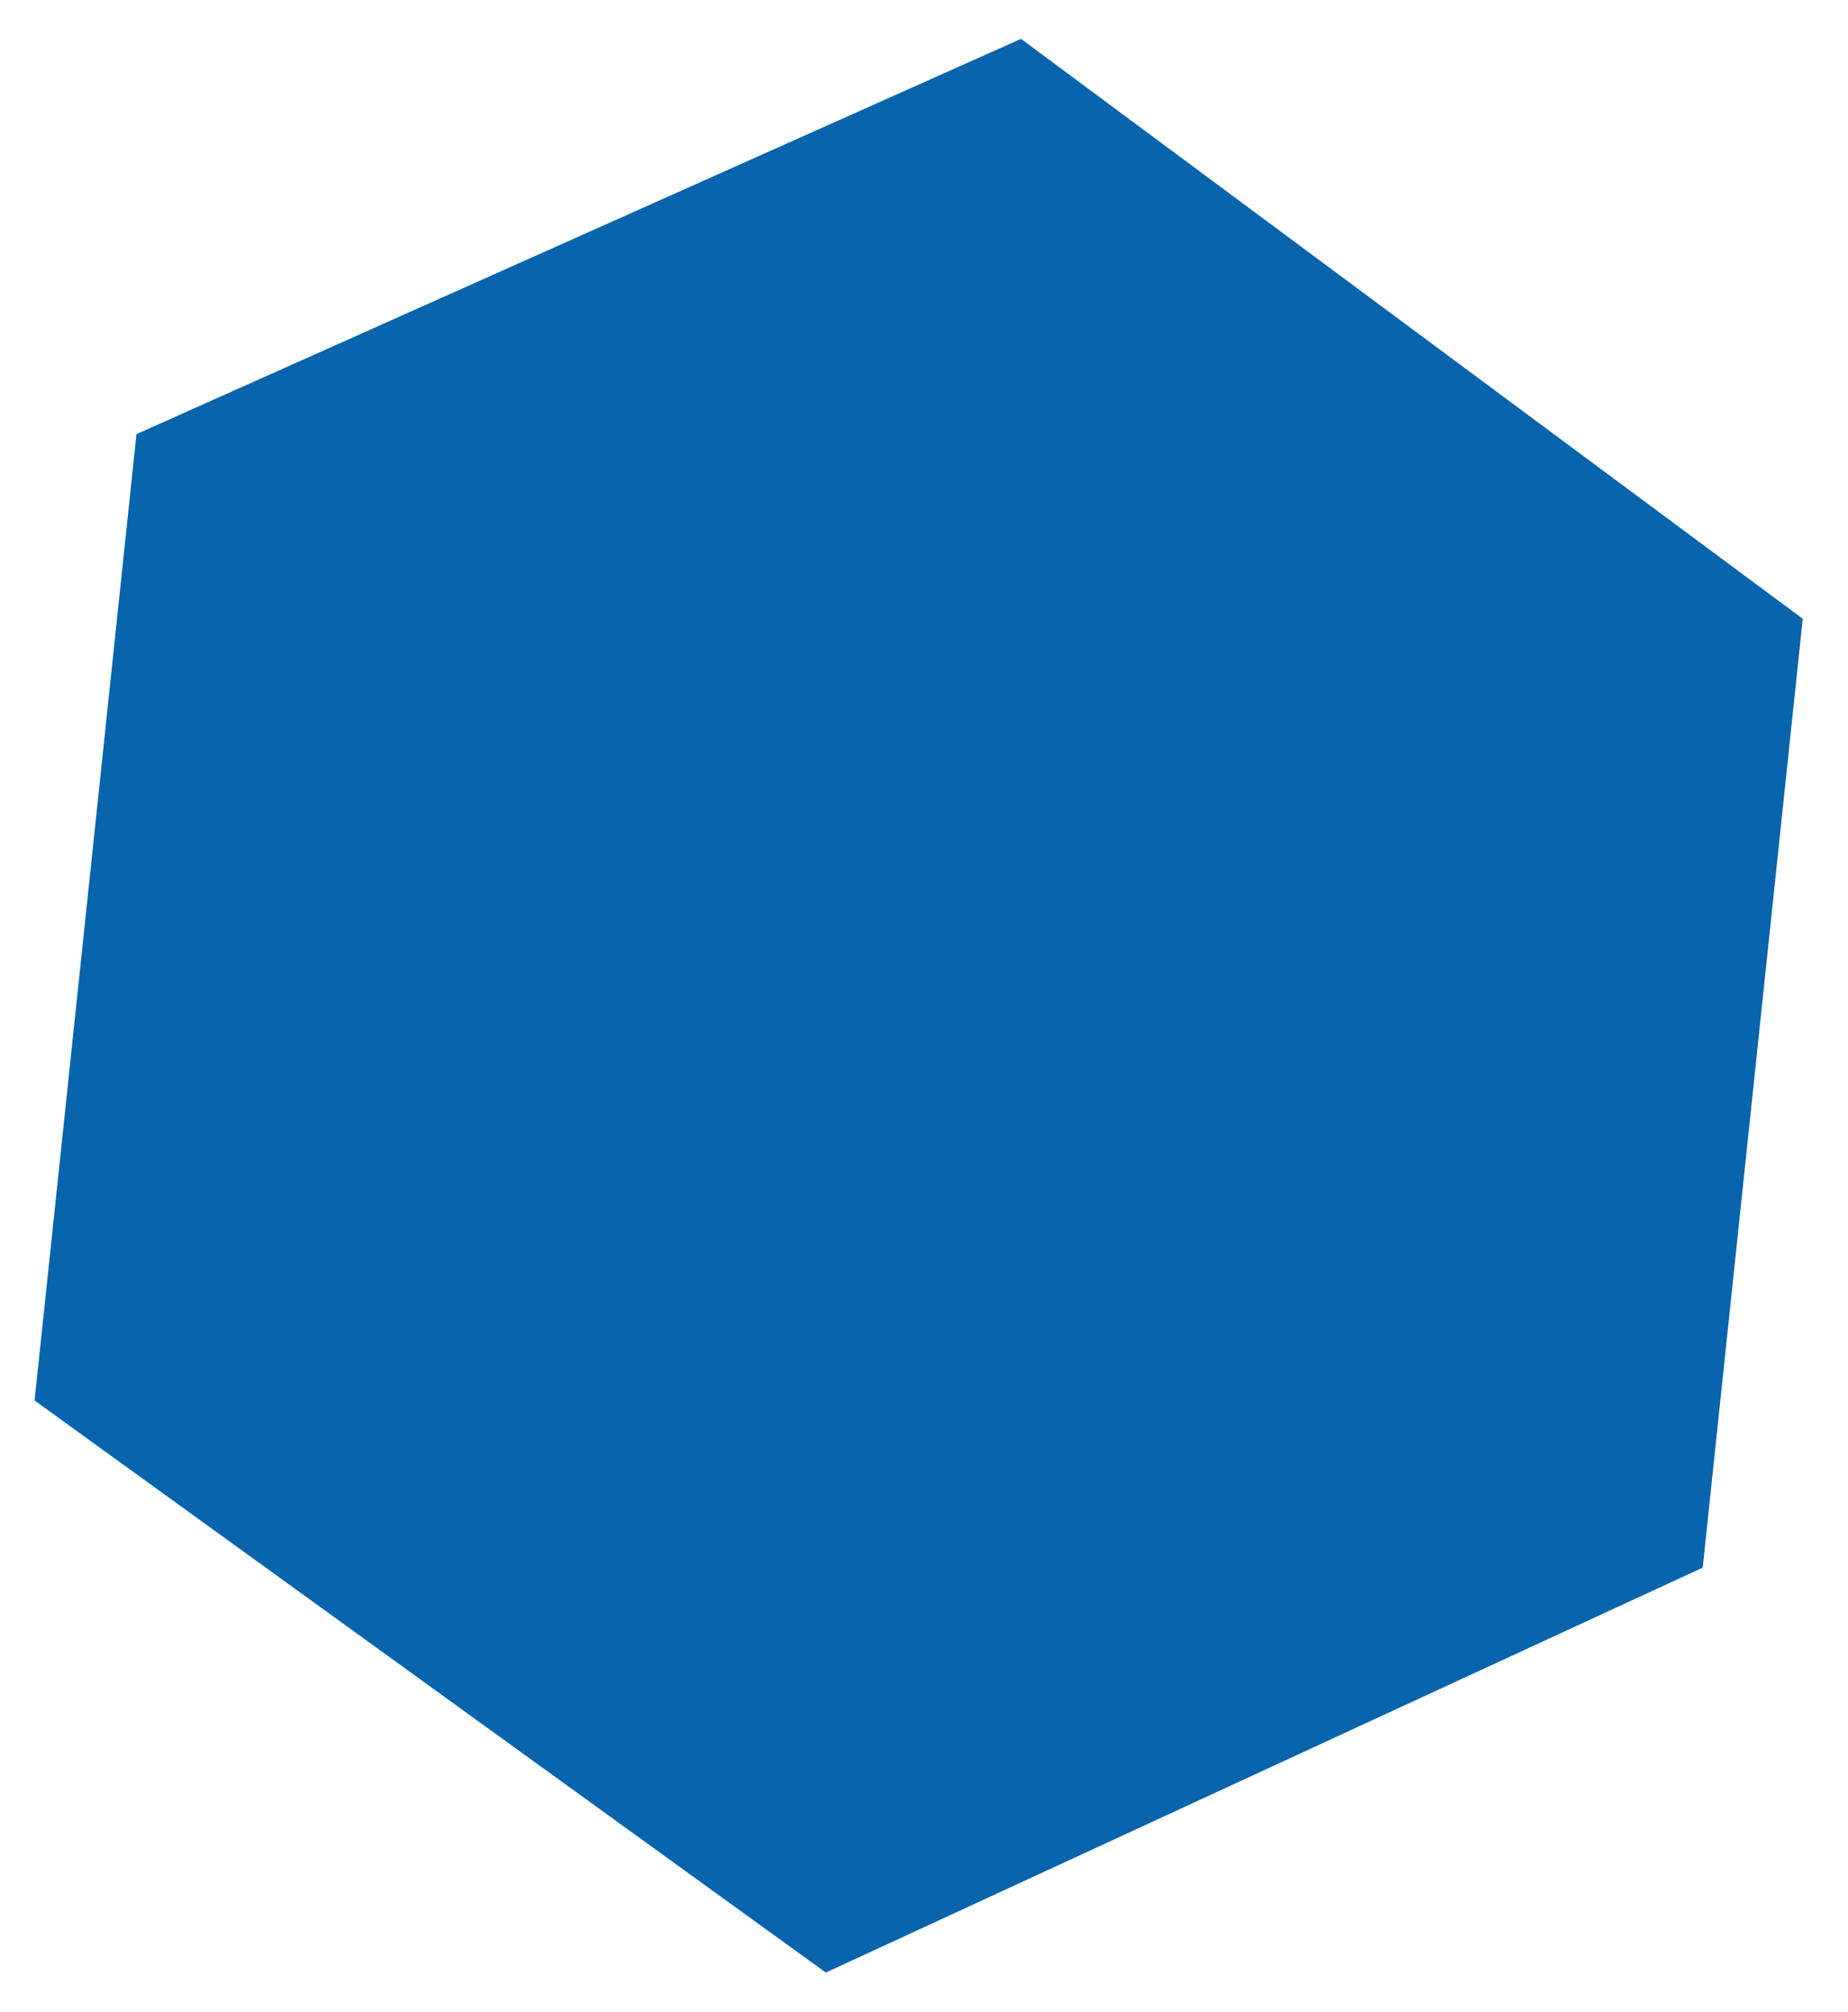
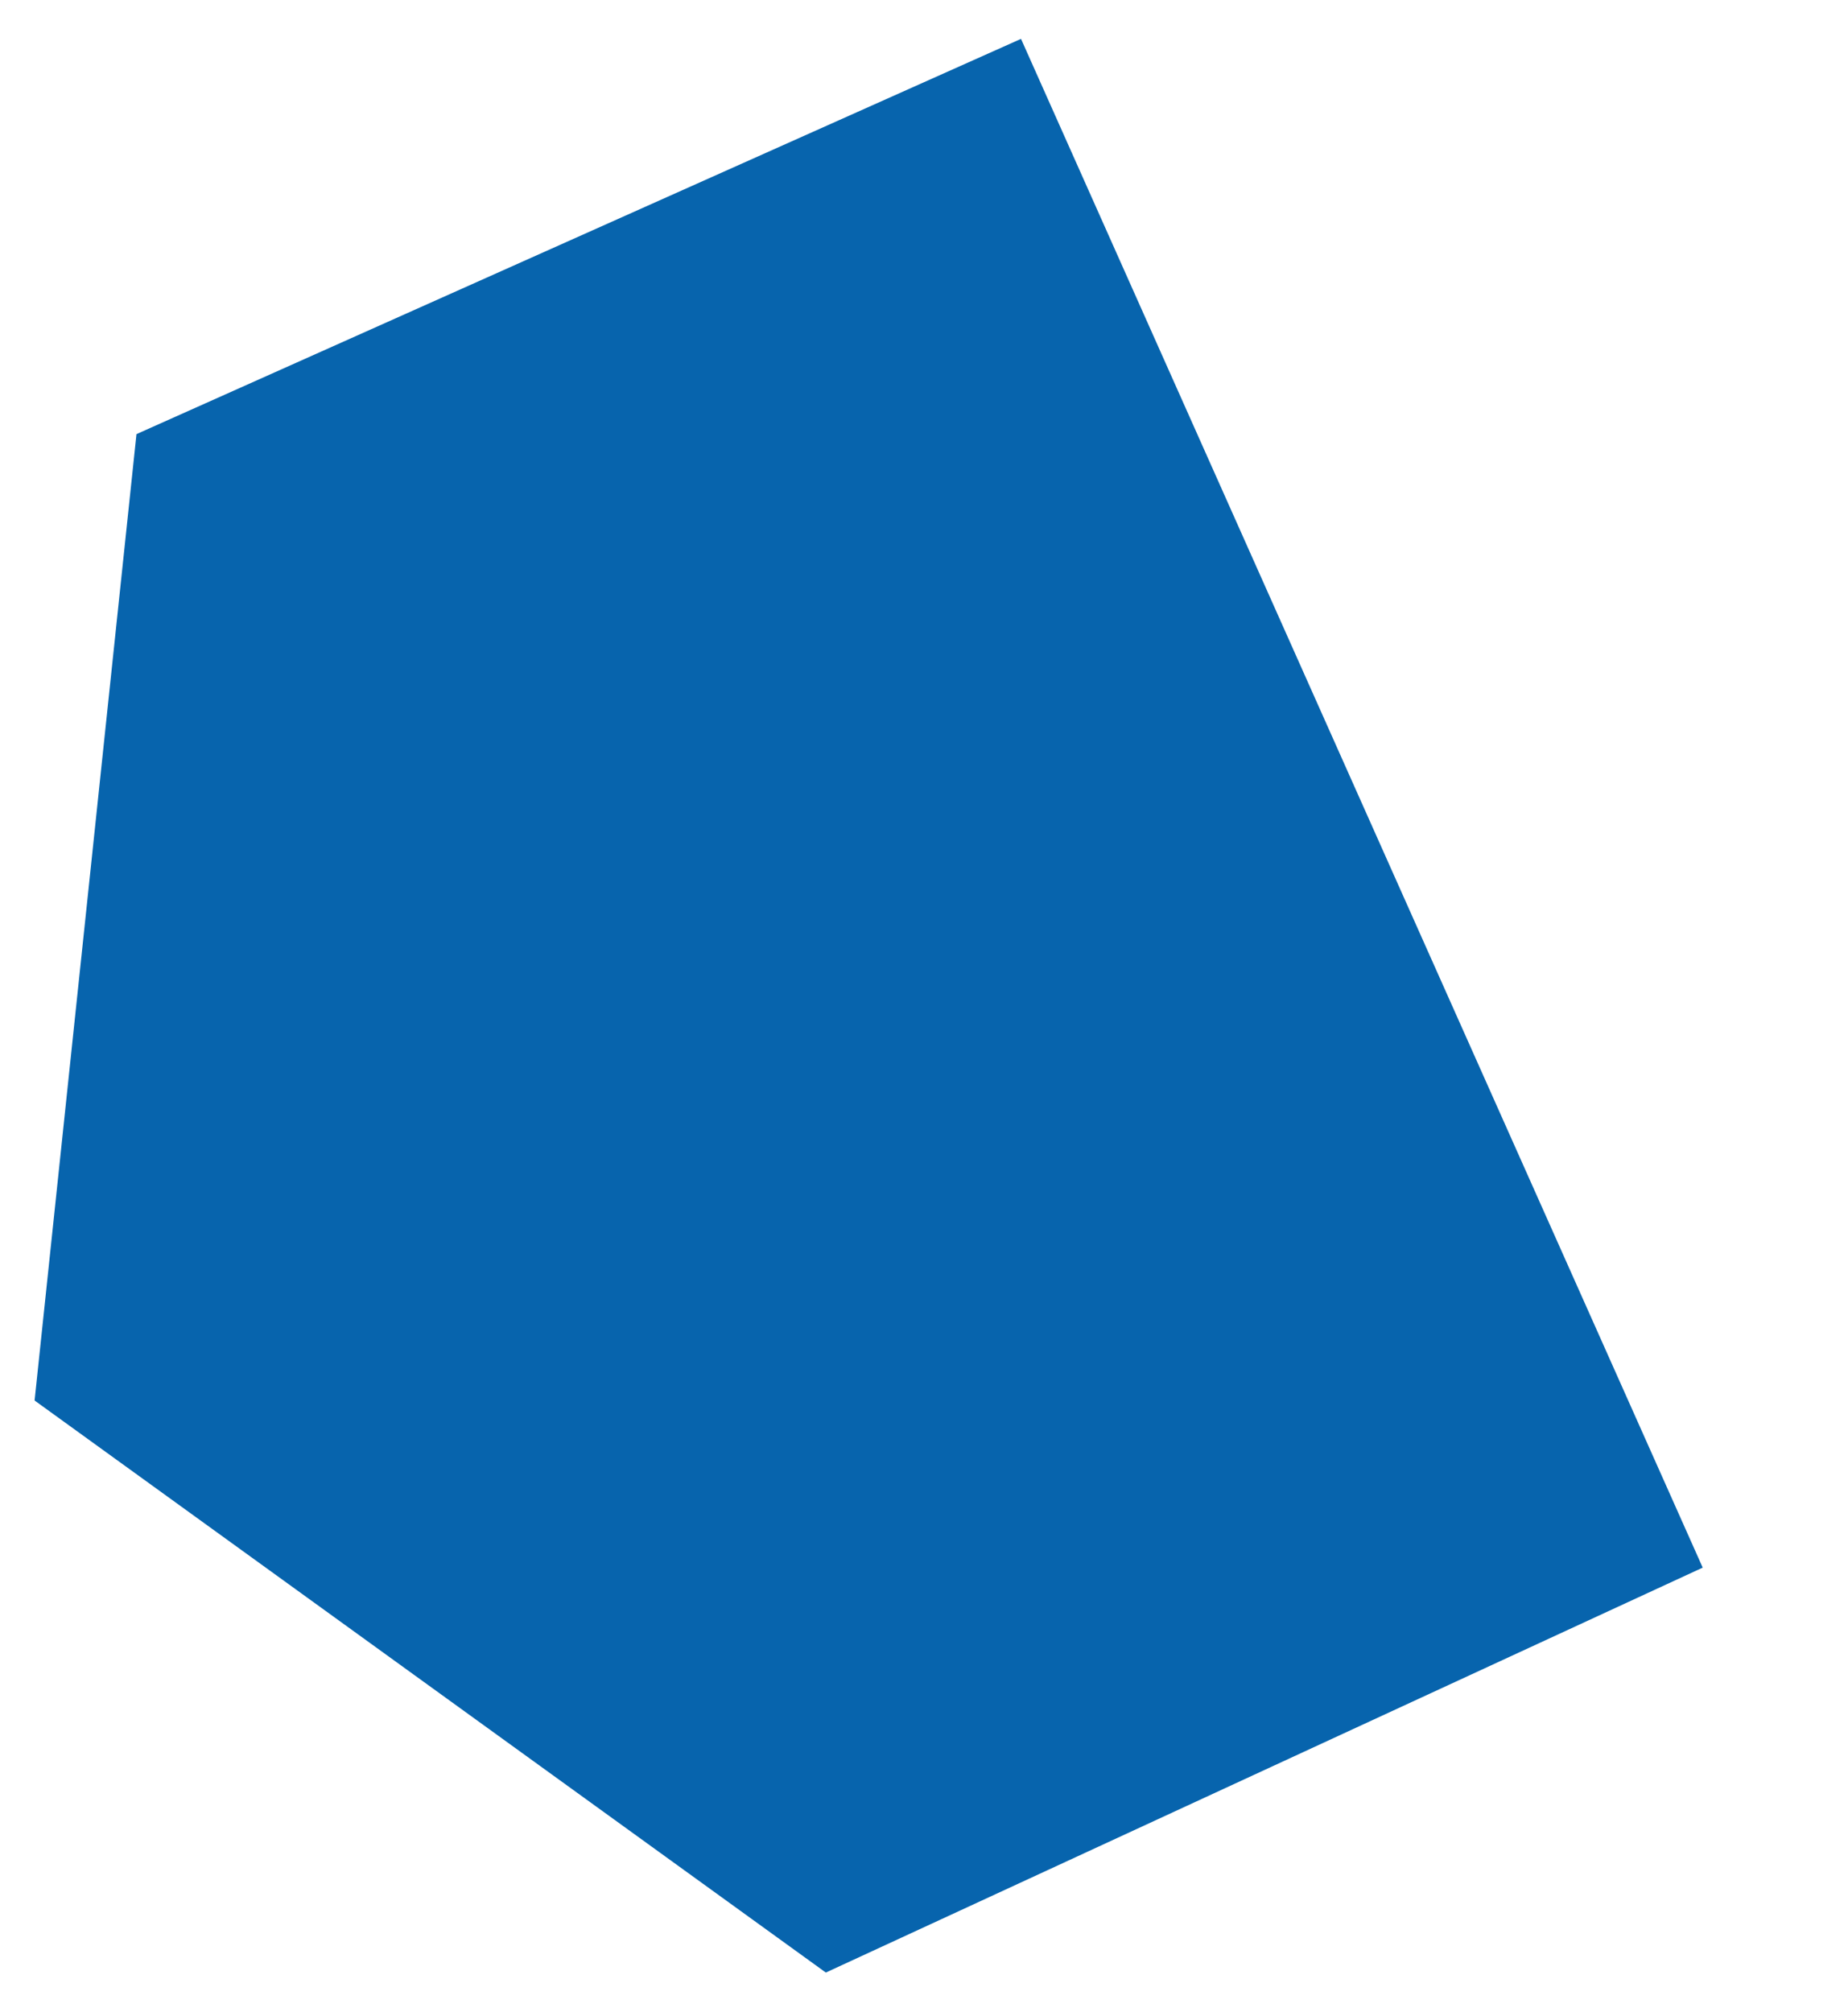
<svg xmlns="http://www.w3.org/2000/svg" width="113" height="123" viewBox="0 0 113 123" fill="none">
  <g filter="url(#filter0_f_171_59)">
-     <path d="M62.432 2.376L8.345 26.537L2.115 85.61L50.497 120.578L104.116 95.825L110.233 37.825L62.432 2.376Z" fill="#0764AD" />
+     <path d="M62.432 2.376L8.345 26.537L2.115 85.61L50.497 120.578L104.116 95.825L62.432 2.376Z" fill="#0764AD" />
  </g>
  <defs>
    <filter id="filter0_f_171_59" x="0.115" y="0.376" width="112.118" height="122.202" filterUnits="userSpaceOnUse" color-interpolation-filters="sRGB">
      <feFlood flood-opacity="0" result="BackgroundImageFix" />
      <feBlend mode="normal" in="SourceGraphic" in2="BackgroundImageFix" result="shape" />
      <feGaussianBlur stdDeviation="1" result="effect1_foregroundBlur_171_59" />
    </filter>
  </defs>
</svg>